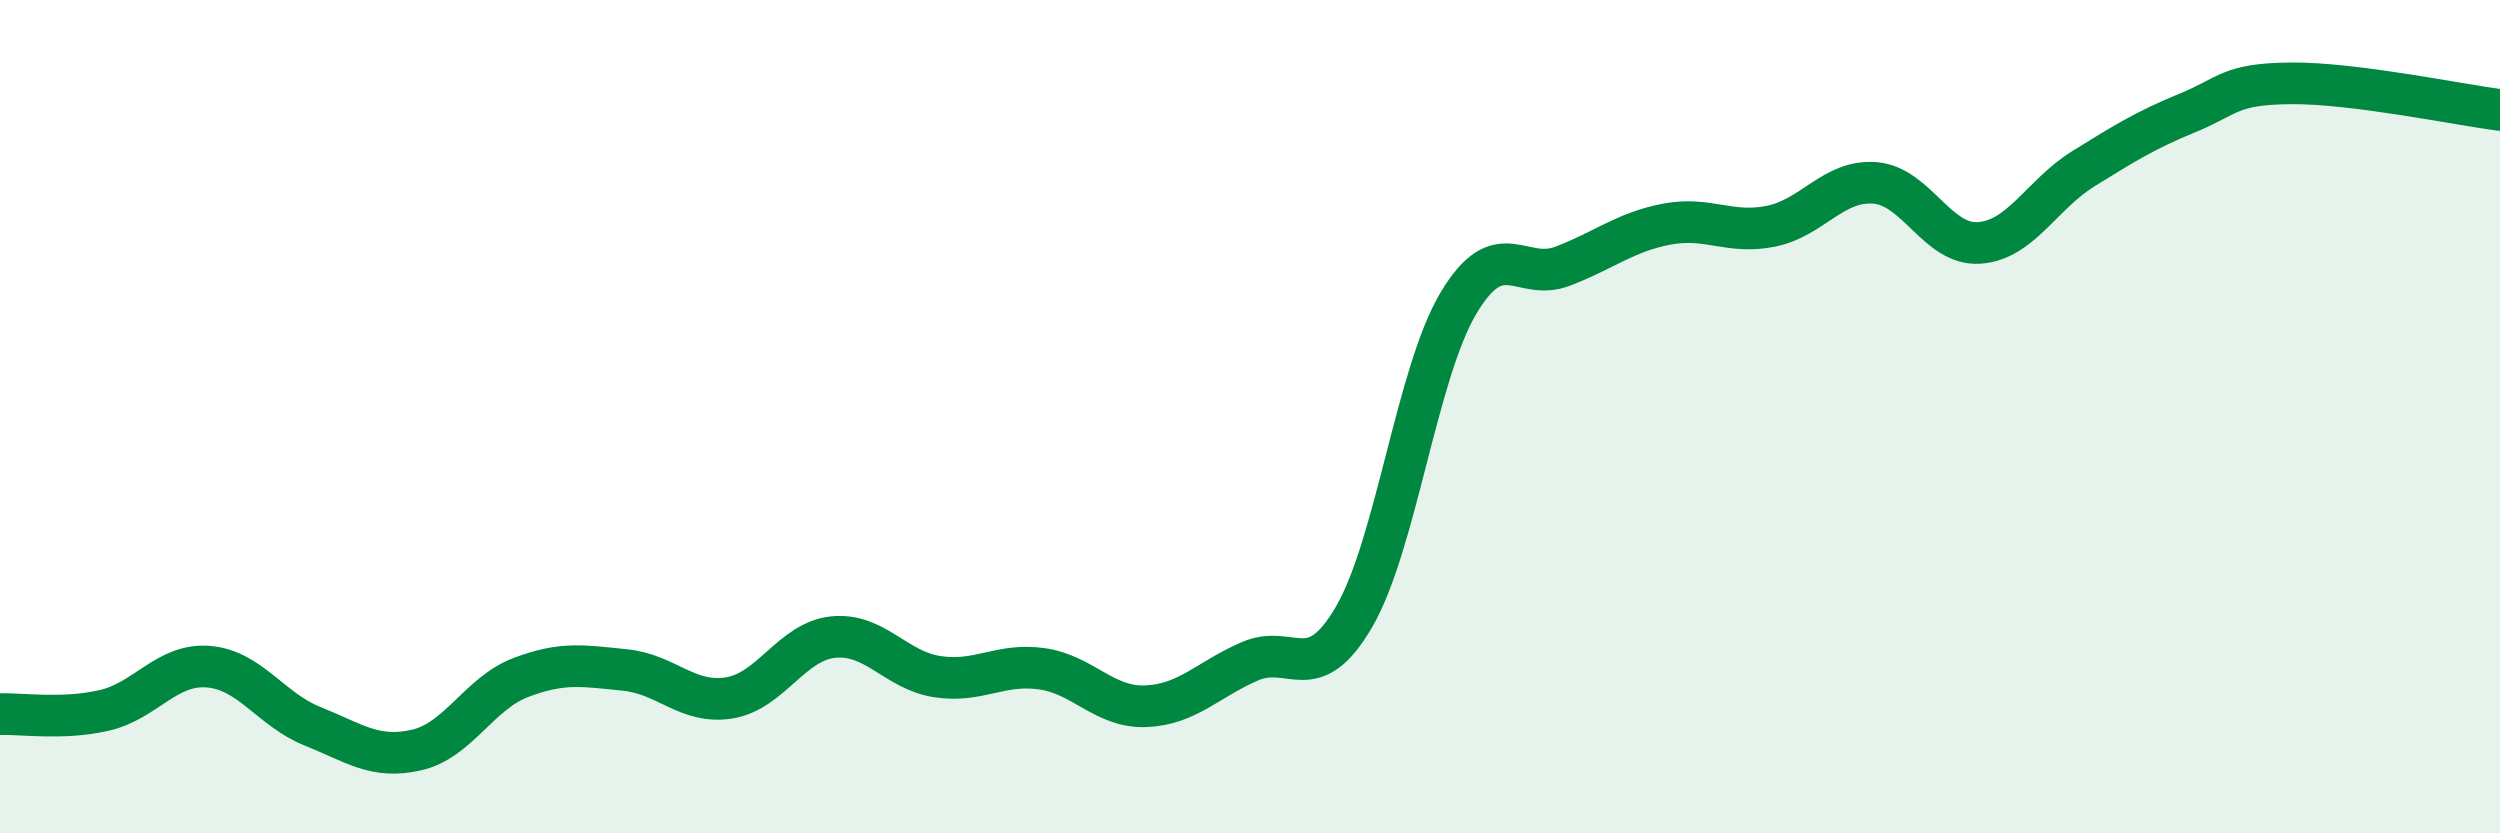
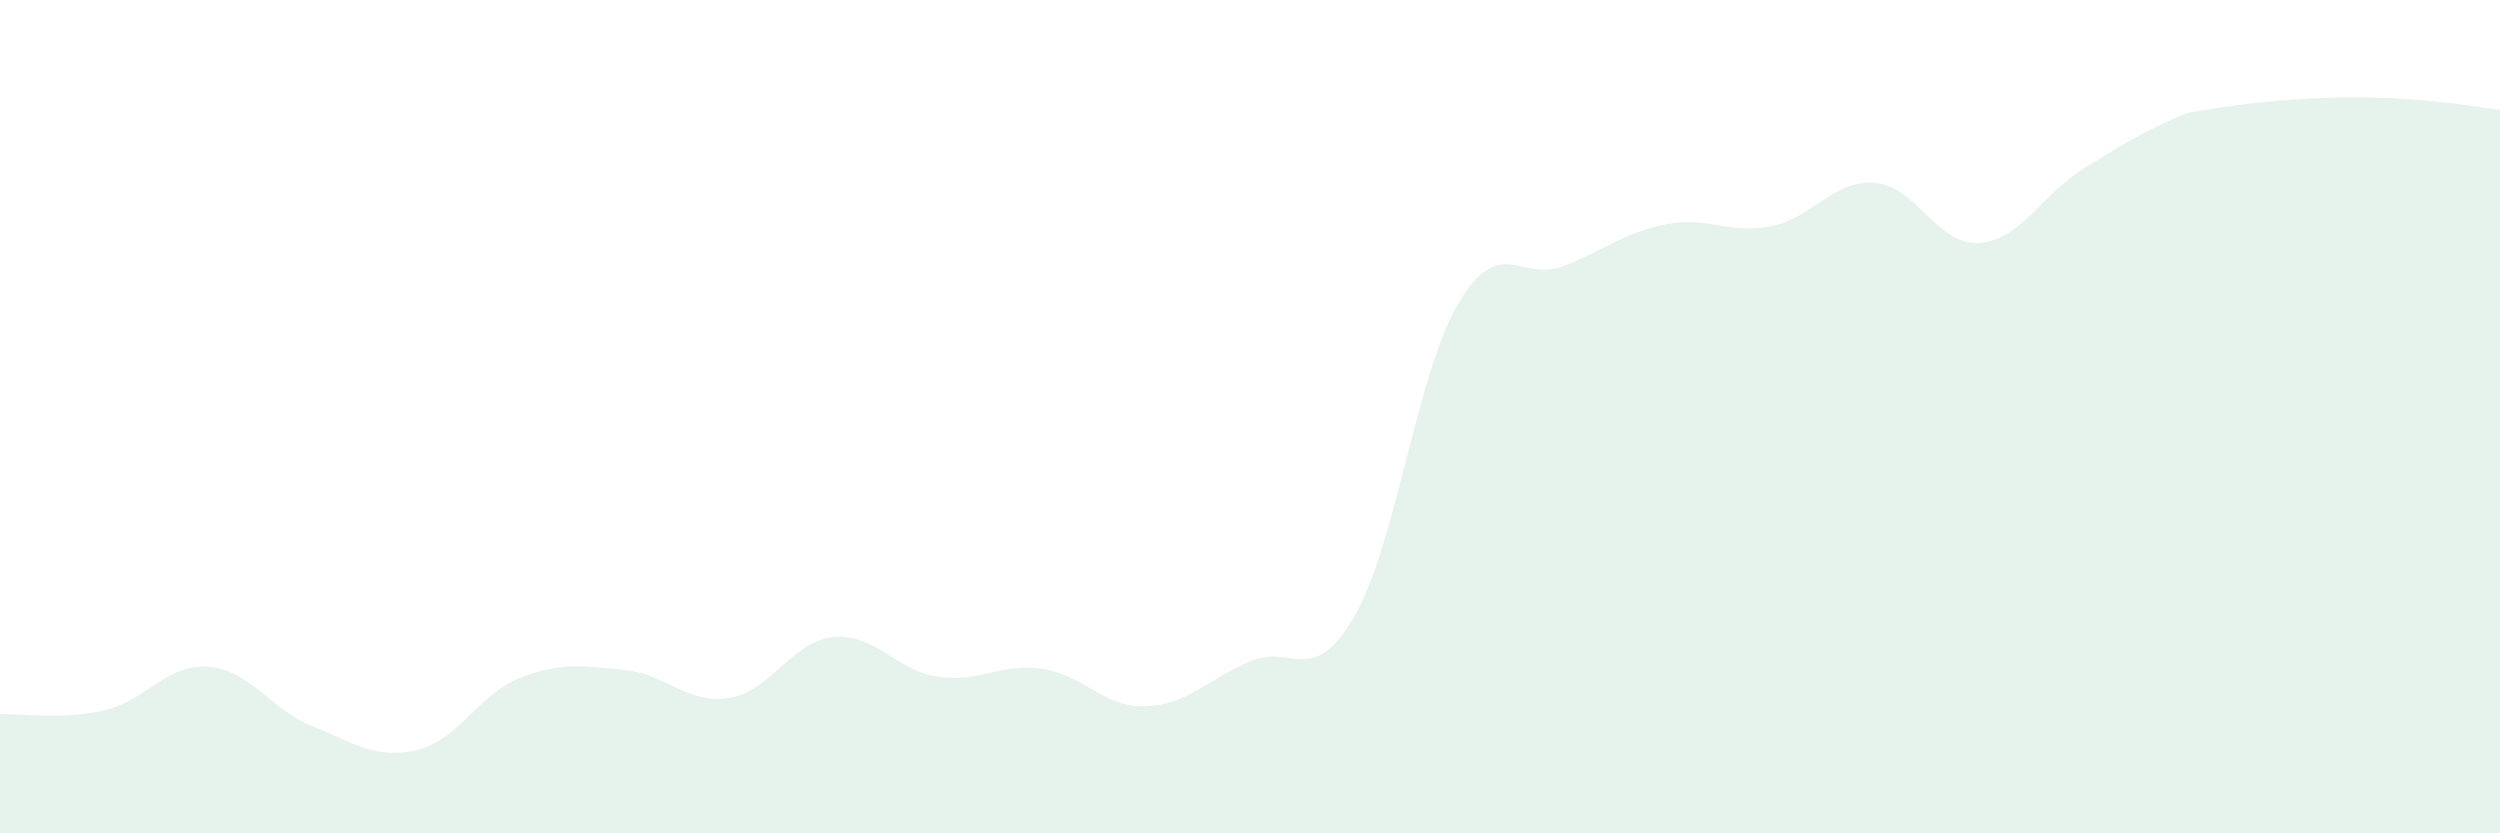
<svg xmlns="http://www.w3.org/2000/svg" width="60" height="20" viewBox="0 0 60 20">
-   <path d="M 0,17.14 C 0.5,17.12 1.5,17.28 2.5,17.05 C 3.5,16.82 4,15.92 5,16 C 6,16.08 6.5,17.03 7.5,17.43 C 8.5,17.83 9,18.23 10,18 C 11,17.77 11.5,16.64 12.5,16.26 C 13.5,15.88 14,15.98 15,16.08 C 16,16.18 16.5,16.91 17.5,16.75 C 18.5,16.59 19,15.39 20,15.29 C 21,15.19 21.5,16.09 22.5,16.24 C 23.5,16.39 24,15.91 25,16.05 C 26,16.19 26.5,16.99 27.5,16.95 C 28.5,16.91 29,16.3 30,15.87 C 31,15.44 31.5,16.52 32.5,14.8 C 33.5,13.08 34,8.96 35,7.28 C 36,5.6 36.5,6.77 37.5,6.39 C 38.5,6.01 39,5.57 40,5.38 C 41,5.19 41.5,5.63 42.5,5.43 C 43.5,5.23 44,4.31 45,4.39 C 46,4.47 46.5,5.9 47.5,5.83 C 48.5,5.76 49,4.67 50,4.05 C 51,3.43 51.5,3.12 52.5,2.71 C 53.5,2.3 53.5,2.01 55,2 C 56.5,1.99 59,2.51 60,2.64L60 20L0 20Z" fill="#008740" opacity="0.1" stroke-linecap="round" stroke-linejoin="round" />
-   <path d="M 0,17.14 C 0.5,17.12 1.5,17.28 2.5,17.05 C 3.5,16.82 4,15.92 5,16 C 6,16.08 6.5,17.03 7.5,17.43 C 8.5,17.83 9,18.23 10,18 C 11,17.77 11.5,16.64 12.5,16.26 C 13.5,15.88 14,15.98 15,16.08 C 16,16.18 16.5,16.91 17.5,16.75 C 18.5,16.59 19,15.39 20,15.29 C 21,15.19 21.5,16.09 22.5,16.24 C 23.5,16.39 24,15.91 25,16.05 C 26,16.19 26.5,16.99 27.5,16.95 C 28.5,16.91 29,16.3 30,15.87 C 31,15.44 31.5,16.52 32.5,14.8 C 33.5,13.08 34,8.96 35,7.28 C 36,5.6 36.5,6.77 37.5,6.39 C 38.5,6.01 39,5.57 40,5.38 C 41,5.19 41.5,5.63 42.5,5.43 C 43.5,5.23 44,4.31 45,4.39 C 46,4.47 46.5,5.9 47.5,5.83 C 48.5,5.76 49,4.67 50,4.05 C 51,3.43 51.5,3.12 52.5,2.71 C 53.5,2.3 53.5,2.01 55,2 C 56.5,1.99 59,2.51 60,2.64" stroke="#008740" stroke-width="1" fill="none" stroke-linecap="round" stroke-linejoin="round" />
+   <path d="M 0,17.14 C 0.5,17.12 1.5,17.28 2.5,17.05 C 3.5,16.82 4,15.92 5,16 C 6,16.08 6.5,17.03 7.5,17.43 C 8.5,17.83 9,18.23 10,18 C 11,17.77 11.5,16.64 12.5,16.26 C 13.5,15.88 14,15.98 15,16.08 C 16,16.18 16.5,16.91 17.5,16.75 C 18.5,16.59 19,15.39 20,15.29 C 21,15.19 21.5,16.09 22.5,16.24 C 23.5,16.39 24,15.91 25,16.05 C 26,16.19 26.5,16.99 27.5,16.95 C 28.5,16.91 29,16.3 30,15.87 C 31,15.44 31.5,16.52 32.5,14.8 C 33.5,13.08 34,8.96 35,7.28 C 36,5.6 36.5,6.77 37.5,6.39 C 38.5,6.01 39,5.57 40,5.38 C 41,5.19 41.5,5.63 42.5,5.43 C 43.5,5.23 44,4.31 45,4.39 C 46,4.47 46.5,5.9 47.5,5.83 C 48.5,5.76 49,4.67 50,4.05 C 51,3.43 51.5,3.12 52.5,2.71 C 56.5,1.99 59,2.51 60,2.64L60 20L0 20Z" fill="#008740" opacity="0.1" stroke-linecap="round" stroke-linejoin="round" />
</svg>